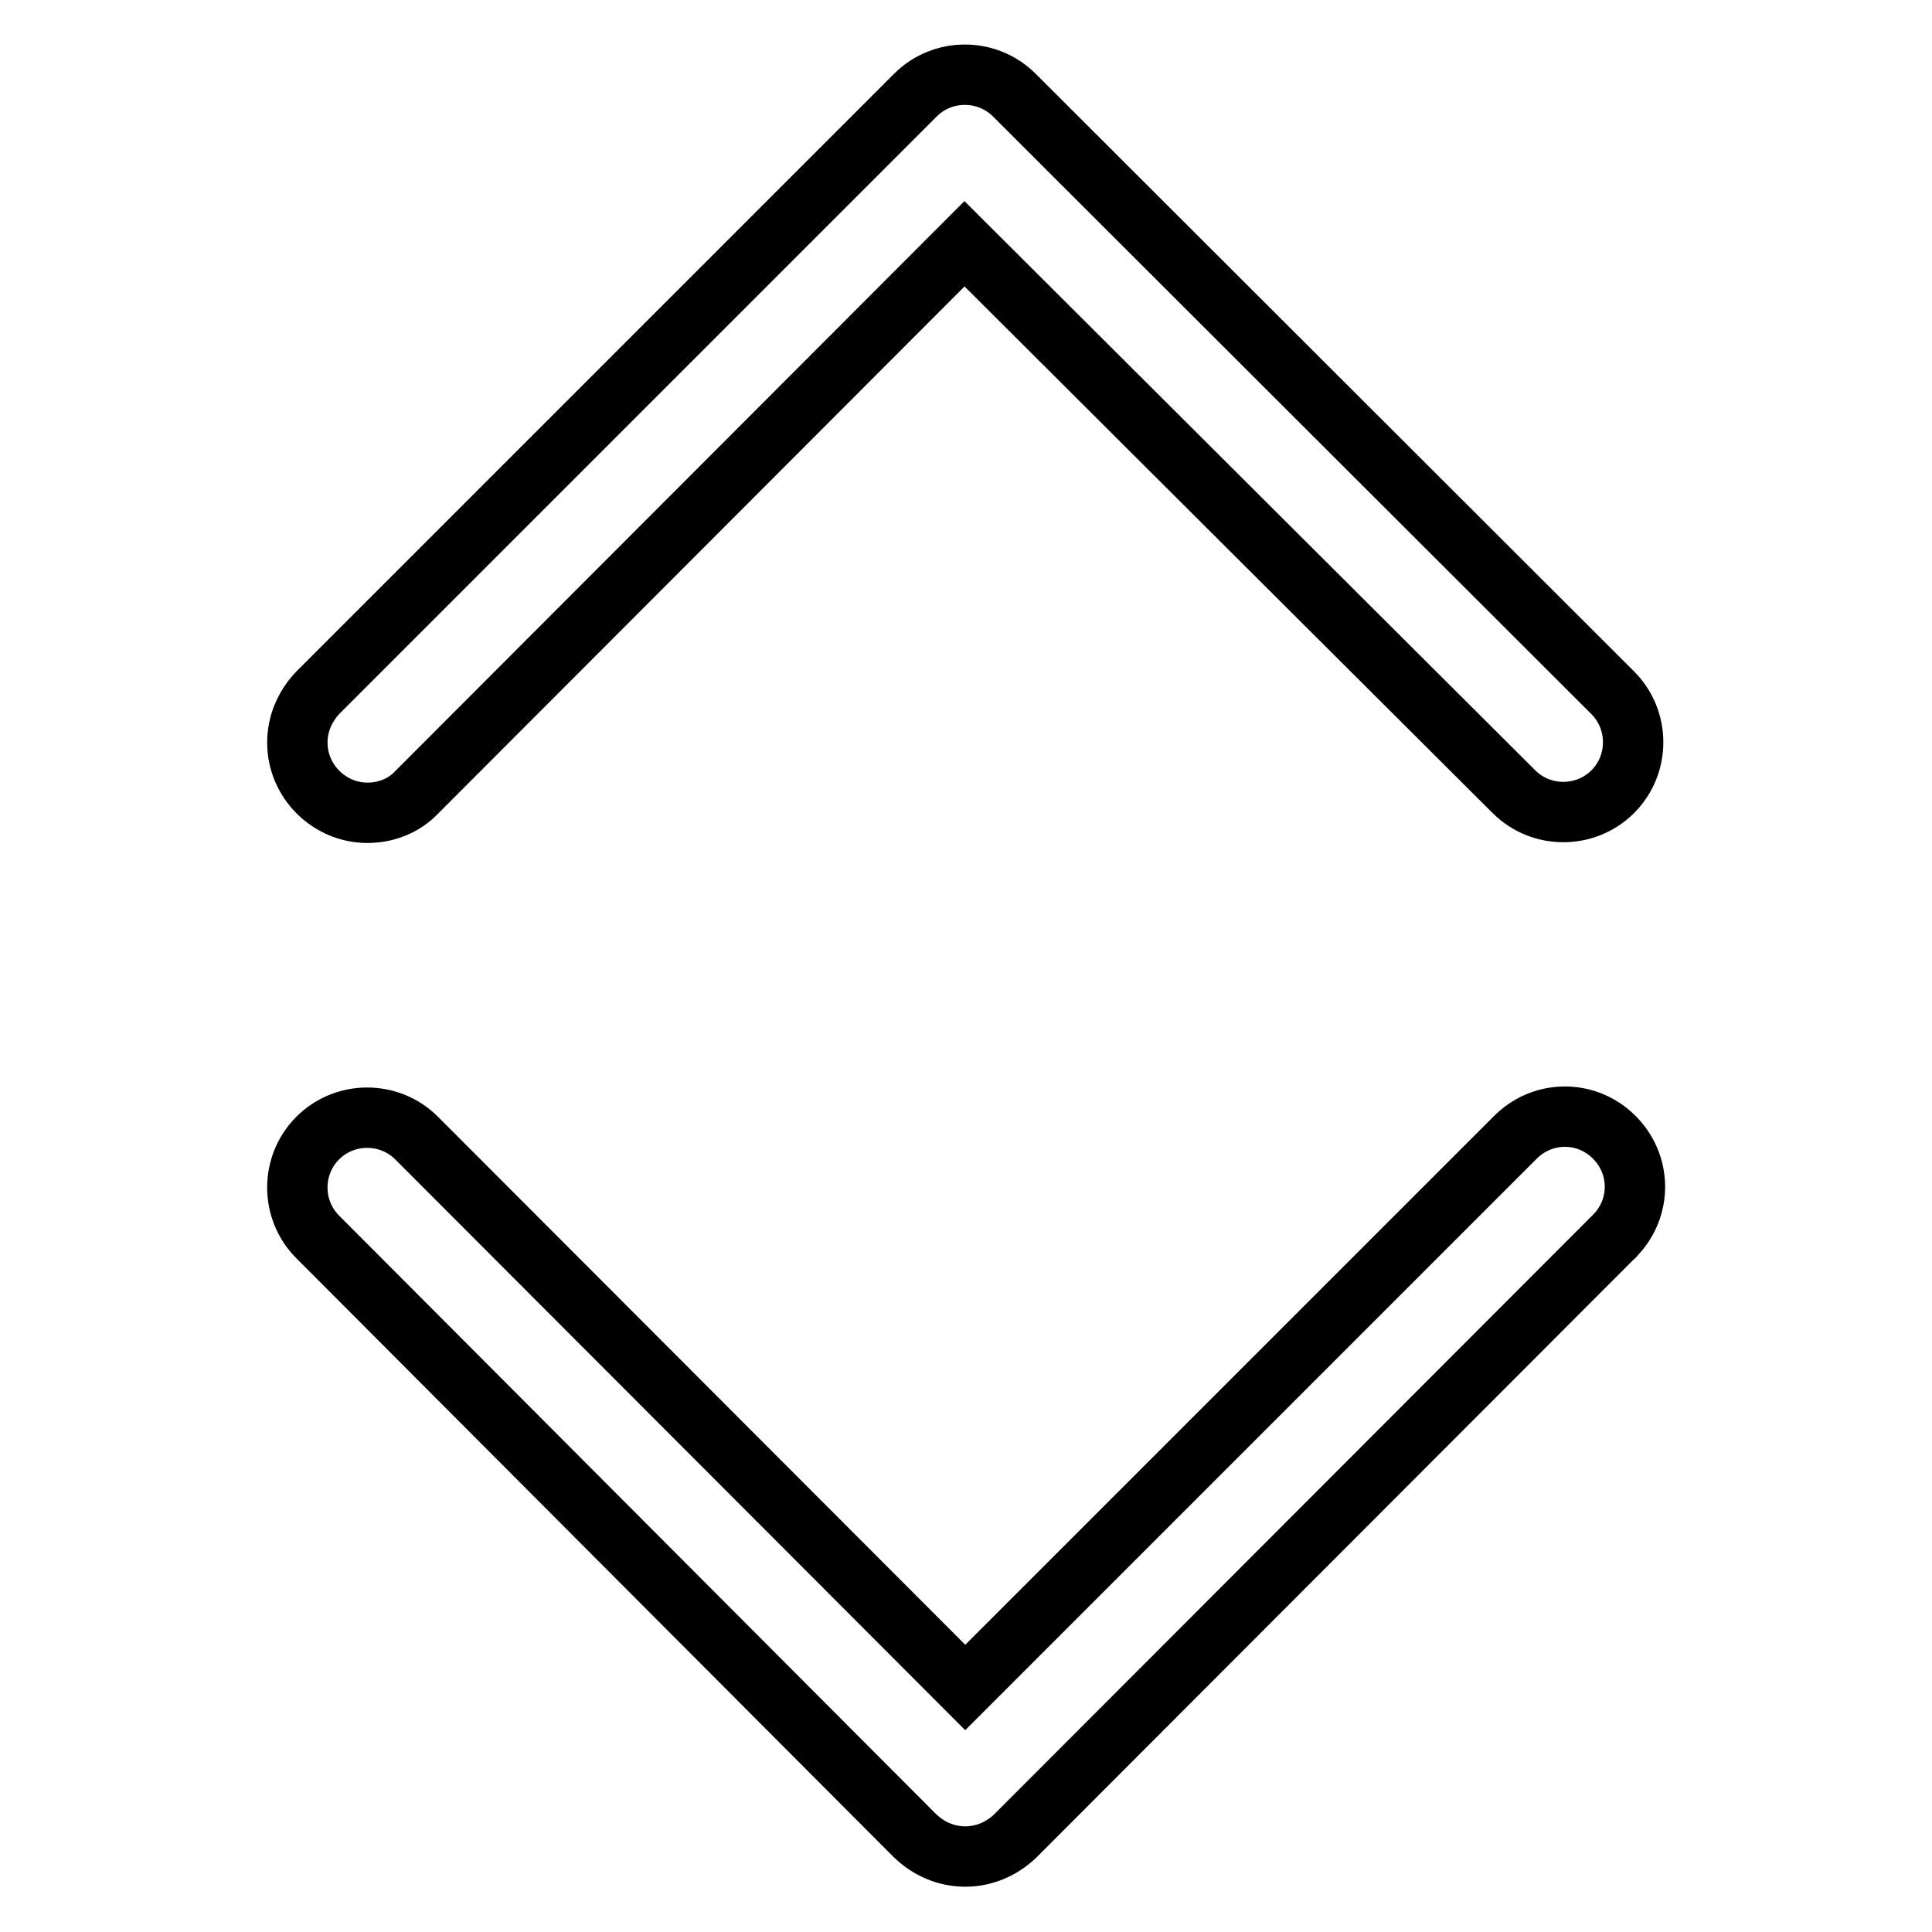
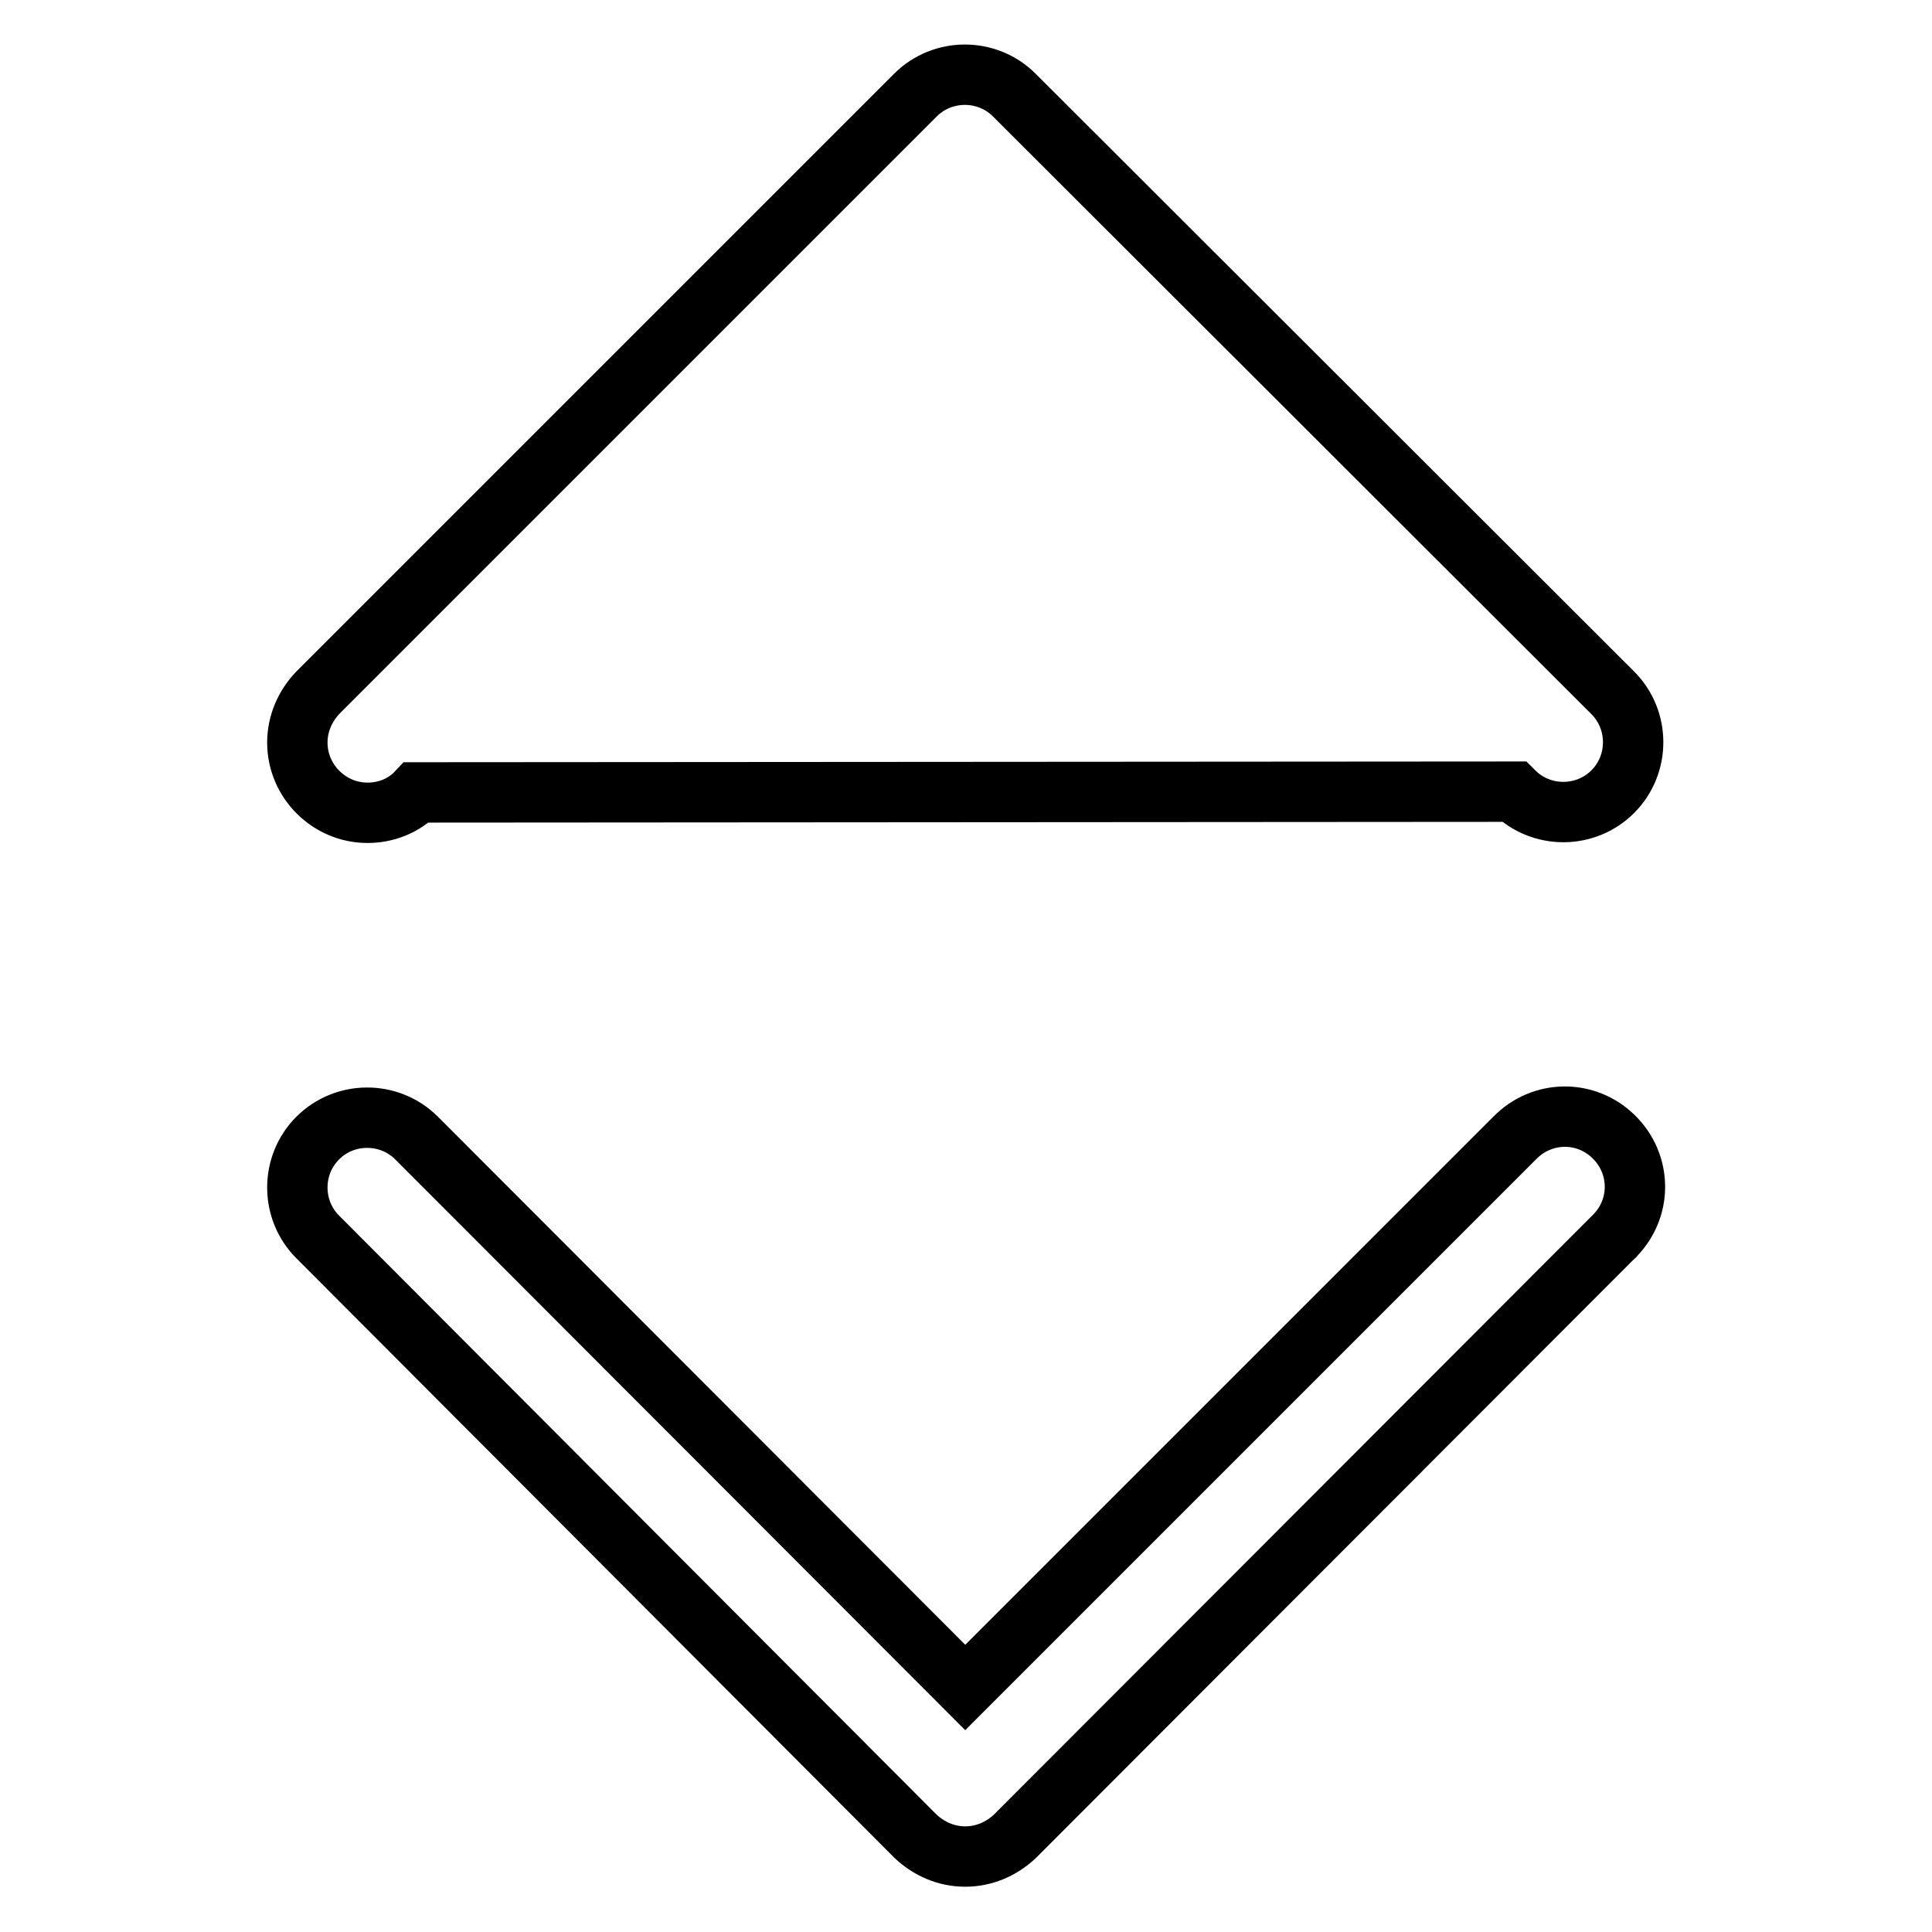
<svg xmlns="http://www.w3.org/2000/svg" version="1.1" x="0px" y="0px" viewBox="0 0 256 256" enable-background="new 0 0 256 256" xml:space="preserve">
  <g>
-     <path stroke-width="8" fill-opacity="0" stroke="#000000" d="M48.7,107.7c-5.1,0-9.3-4.2-9.3-9.3c0-2.5,1-4.8,2.7-6.6l79.2-79.2c3.6-3.6,9.5-3.6,13.1,0l79.3,79.2 c3.6,3.6,3.6,9.5,0,13.1c-3.6,3.6-9.5,3.6-13.1,0l-72.8-72.6L55.2,105C53.5,106.8,51.1,107.7,48.7,107.7z M127.9,246 c-2.5,0-4.8-1-6.6-2.7l-79.2-79.4c-3.6-3.6-3.6-9.5,0-13.1c3.6-3.6,9.5-3.6,13.1,0l72.7,72.8l72.8-72.8c3.6-3.7,9.4-3.8,13.1-0.2 c3.7,3.6,3.8,9.4,0.2,13.1c-0.1,0.1-0.1,0.2-0.2,0.2l-79.3,79.4C132.7,245,130.4,246,127.9,246z" />
+     <path stroke-width="8" fill-opacity="0" stroke="#000000" d="M48.7,107.7c-5.1,0-9.3-4.2-9.3-9.3c0-2.5,1-4.8,2.7-6.6l79.2-79.2c3.6-3.6,9.5-3.6,13.1,0l79.3,79.2 c3.6,3.6,3.6,9.5,0,13.1c-3.6,3.6-9.5,3.6-13.1,0L55.2,105C53.5,106.8,51.1,107.7,48.7,107.7z M127.9,246 c-2.5,0-4.8-1-6.6-2.7l-79.2-79.4c-3.6-3.6-3.6-9.5,0-13.1c3.6-3.6,9.5-3.6,13.1,0l72.7,72.8l72.8-72.8c3.6-3.7,9.4-3.8,13.1-0.2 c3.7,3.6,3.8,9.4,0.2,13.1c-0.1,0.1-0.1,0.2-0.2,0.2l-79.3,79.4C132.7,245,130.4,246,127.9,246z" />
  </g>
</svg>